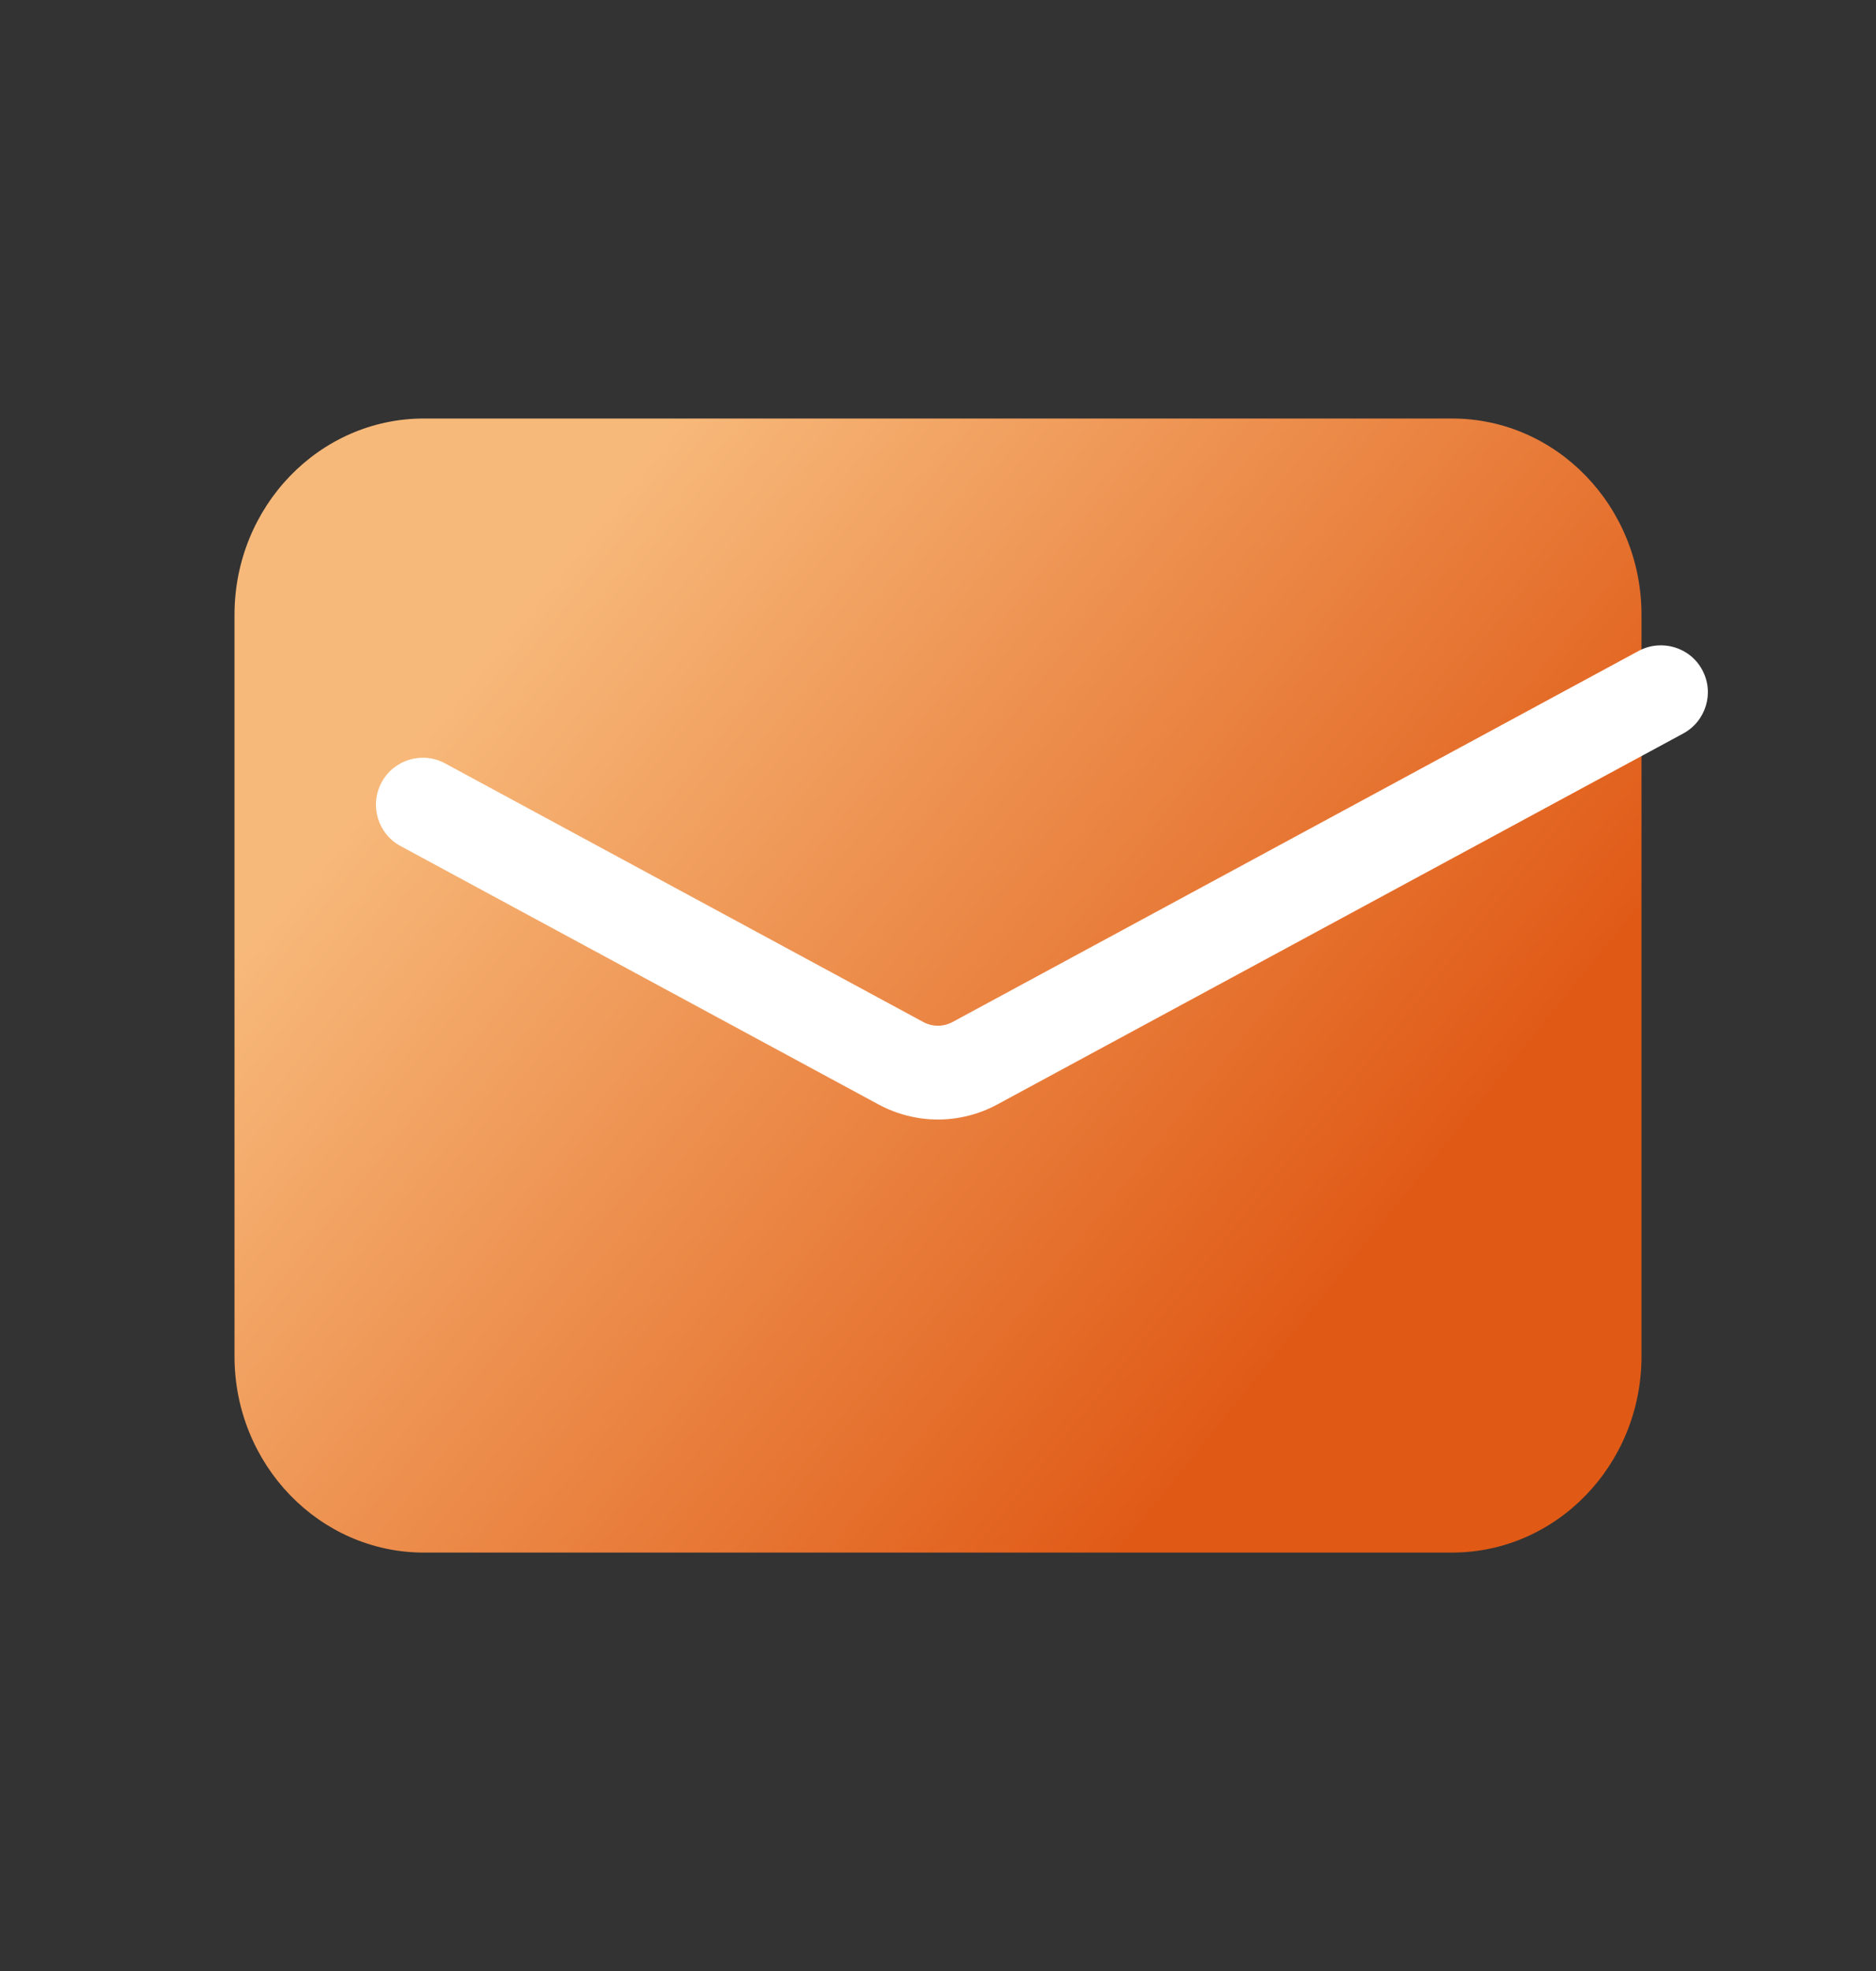
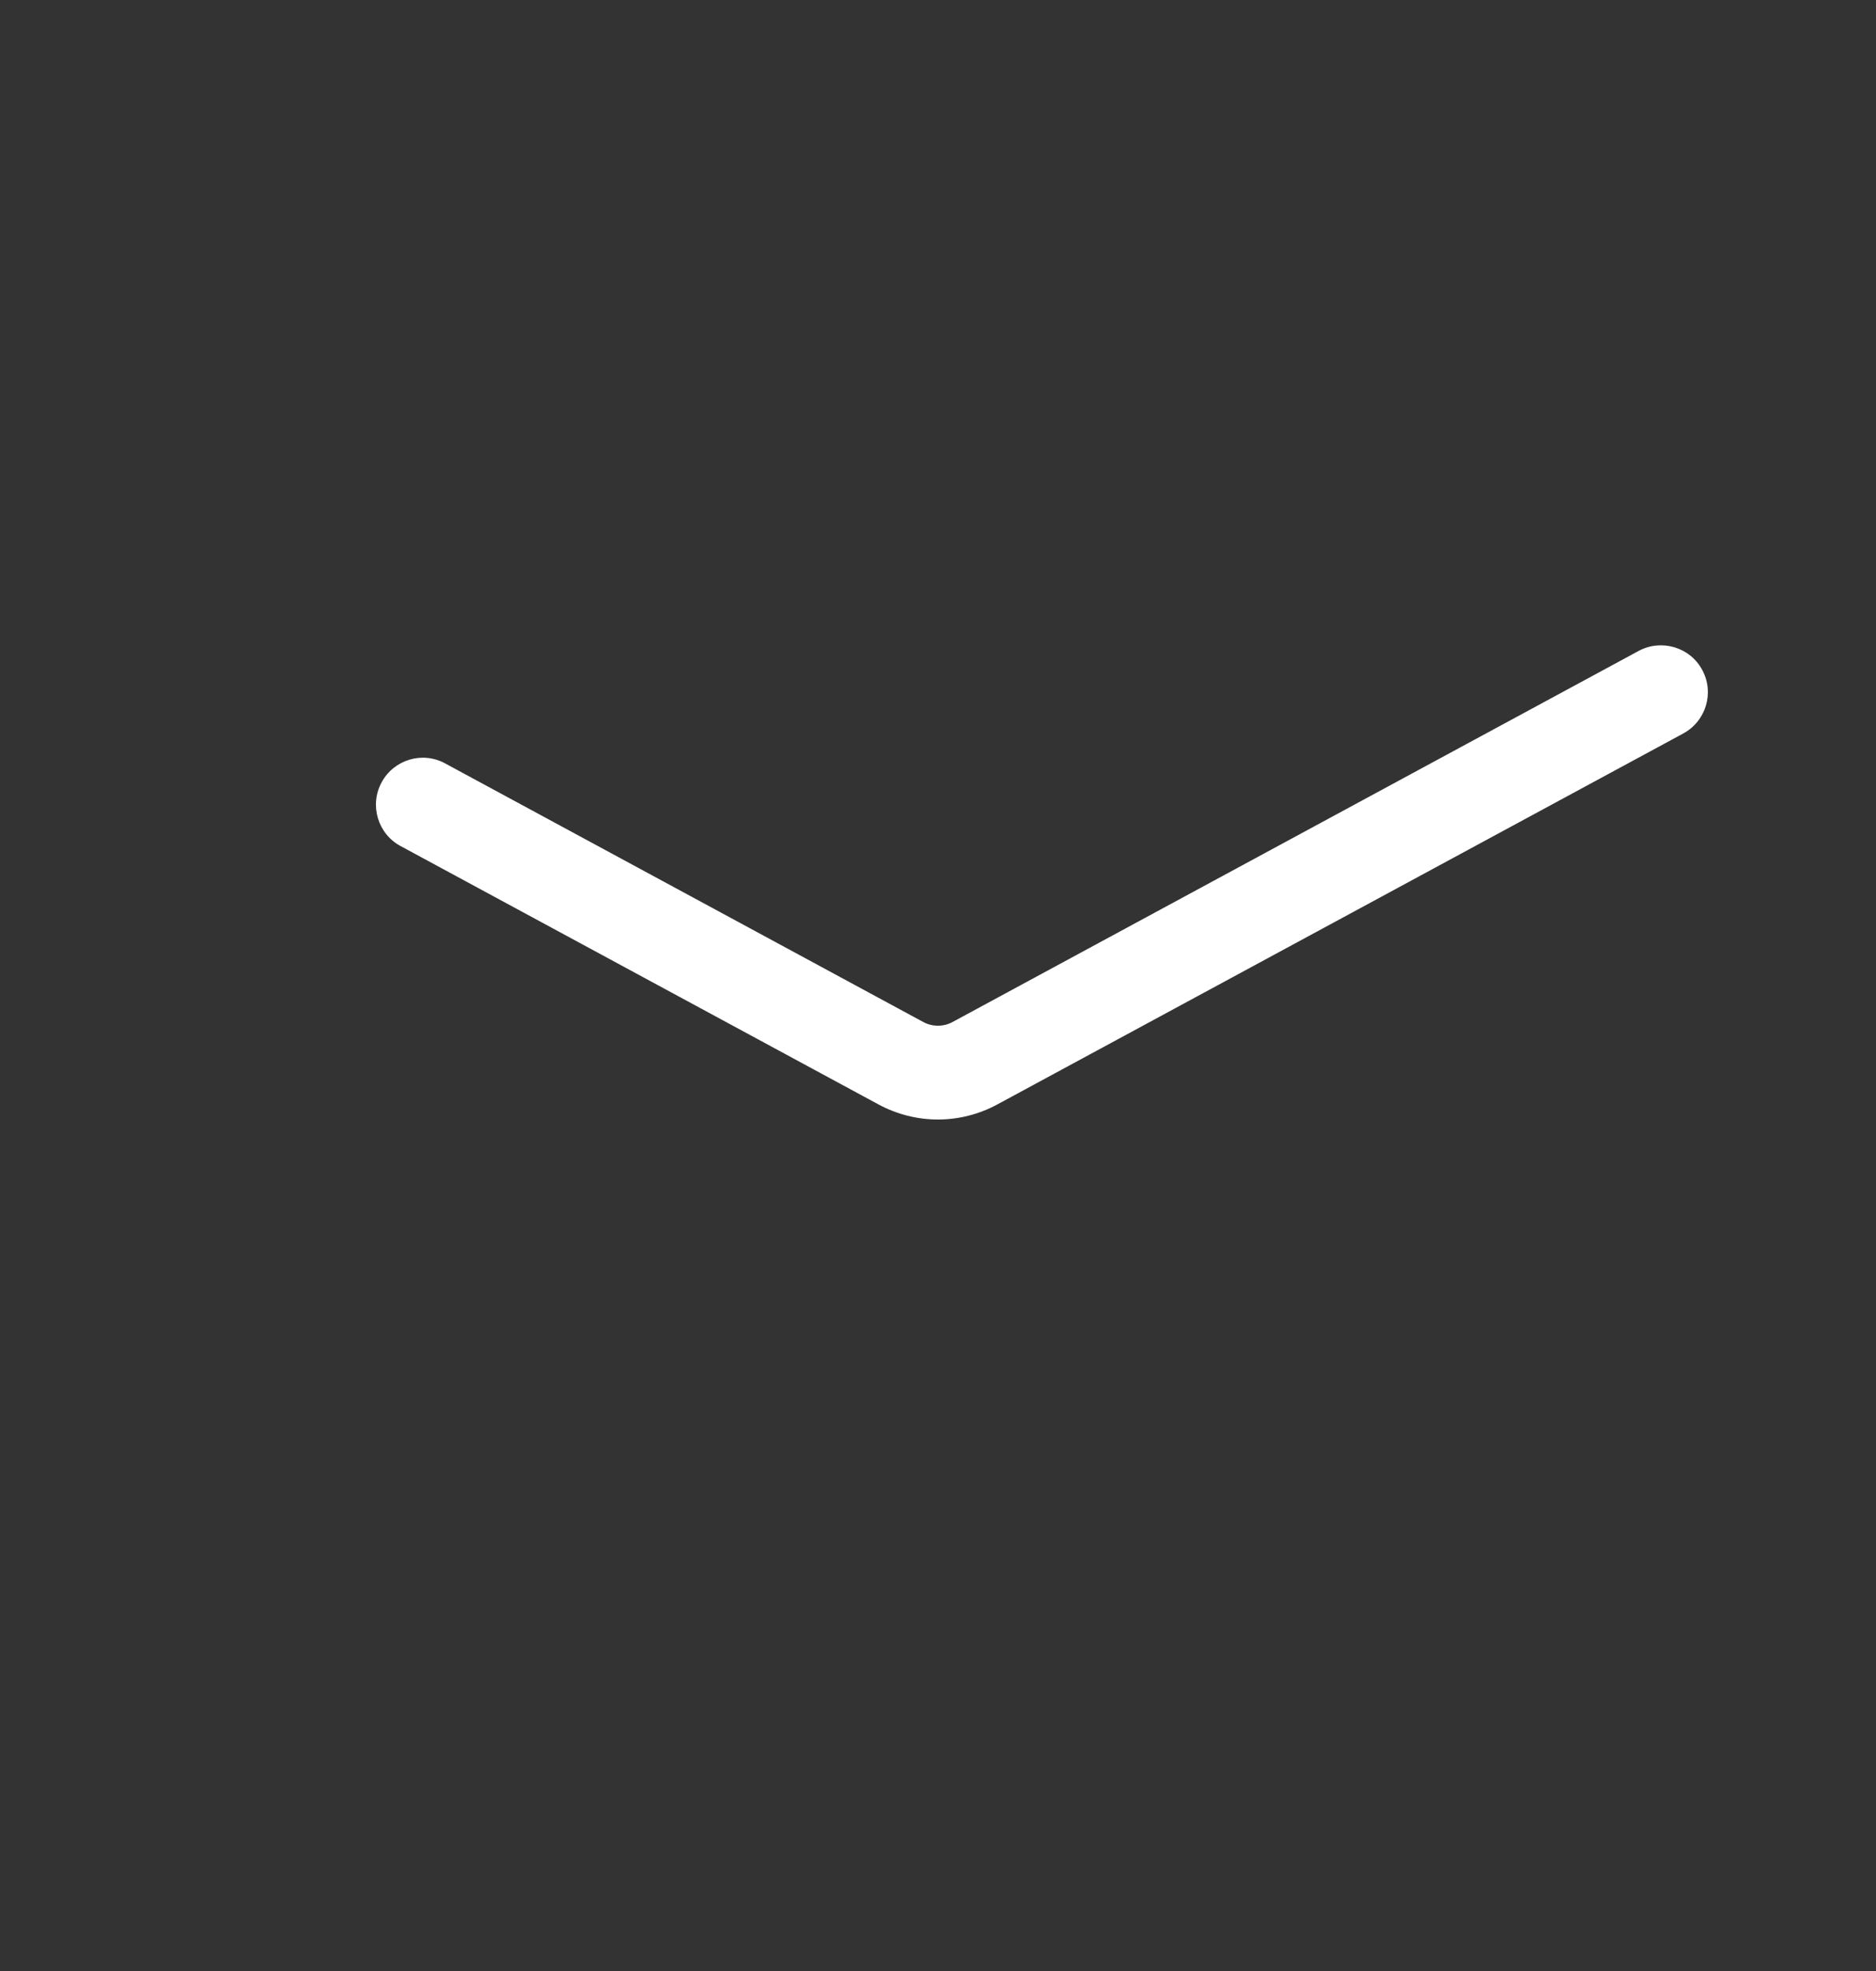
<svg xmlns="http://www.w3.org/2000/svg" id="Calque_1" version="1.1" viewBox="0 0 20 21">
  <rect x="0" y="0" width="20" height="21" fill="#333333" stroke="none" />
  <defs>
    <style>
      .st0 {
        fill: #fff;
      }

      .st1 {
        fill: url(#Dégradé_sans_nom);
      }
    </style>
    <linearGradient id="Dégradé_sans_nom" data-name="Dégradé sans nom" x1="5.304" y1="15.3" x2="14.138" y2="8.151" gradientTransform="translate(0 22) scale(1 -1)" gradientUnits="userSpaceOnUse">
      <stop offset="0" stop-color="#f7b97a" />
      <stop offset="1" stop-color="#e05a16" />
    </linearGradient>
  </defs>
-   <path class="st1" d="M15.48,16.542H4.52c-1.115,0-2.02-.937-2.02-2.092v-7.899c0-1.155.905-2.092,2.02-2.092h10.96c1.115,0,2.02.937,2.02,2.092v7.899c0,1.155-.905,2.092-2.02,2.092Z" />
  <path class="st0" d="M10,11.928c-.218,0-.436-.054-.635-.161l-5.095-2.753c-.243-.131-.333-.435-.202-.678s.435-.335.678-.202l5.095,2.754c.099.054.217.054.316,0l7.313-3.953c.24-.129.546-.042.677.202.132.243.041.546-.202.678l-7.312,3.952c-.198.107-.416.161-.634.161Z" />
</svg>